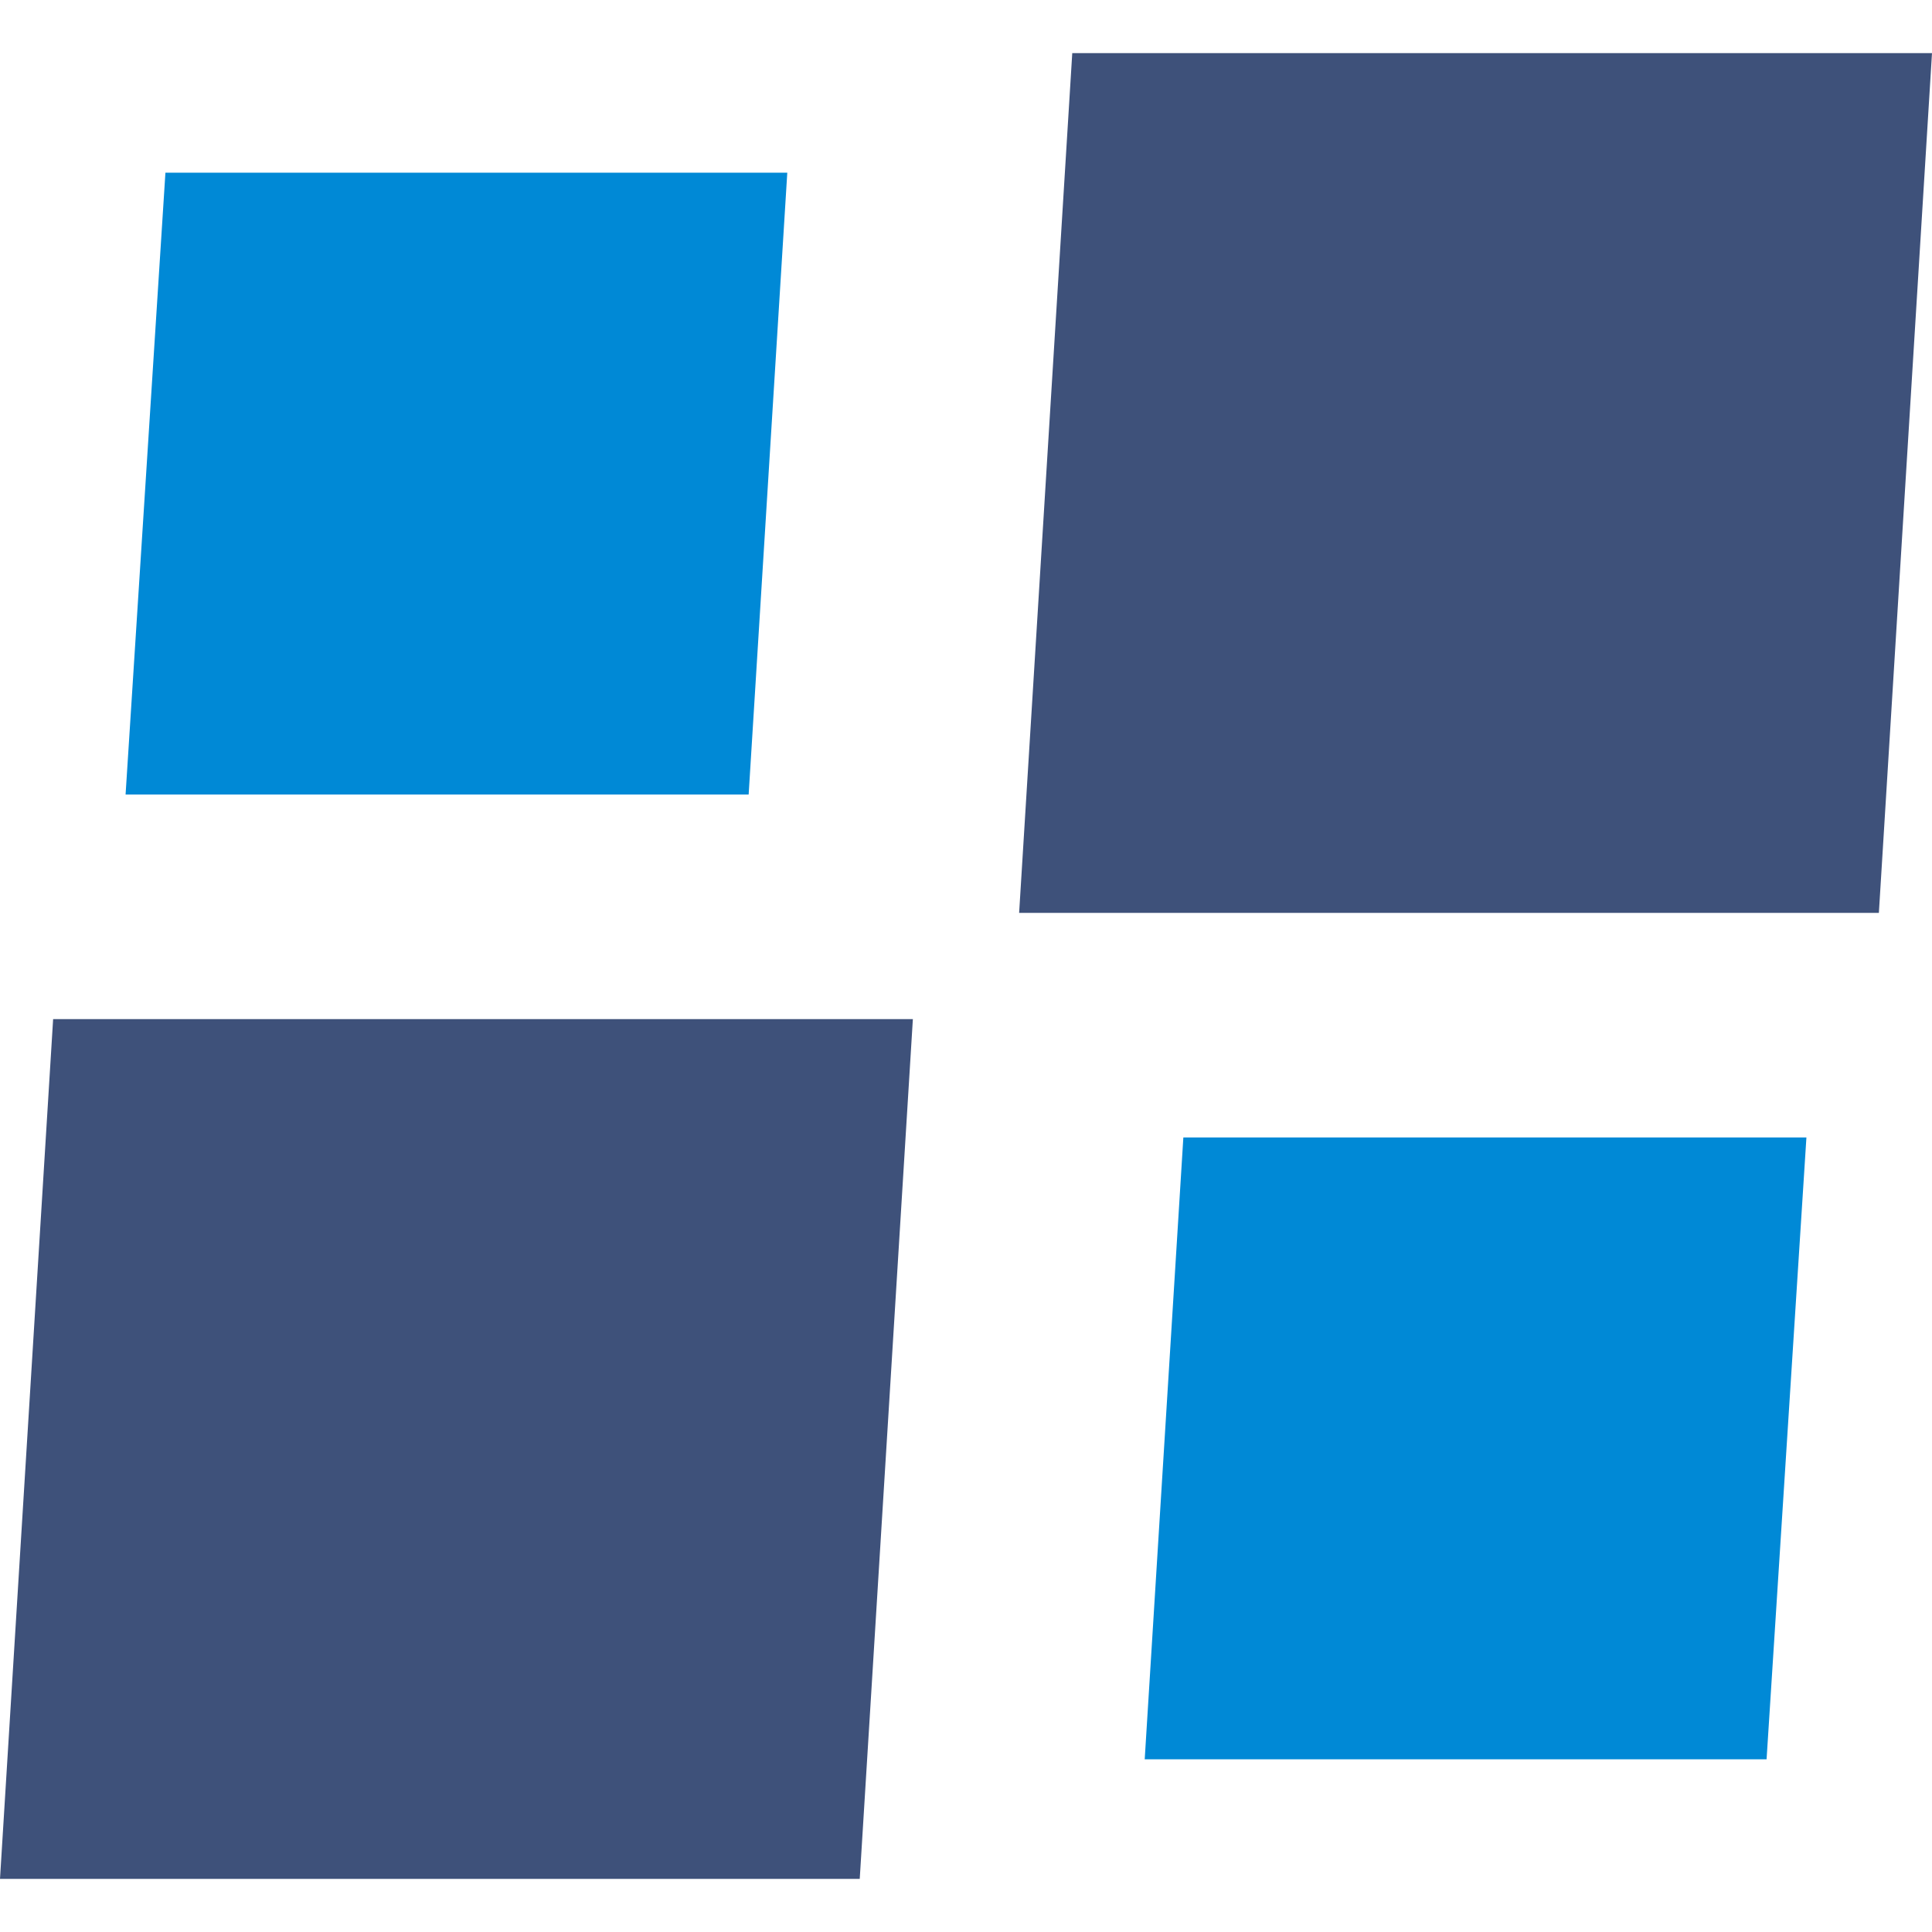
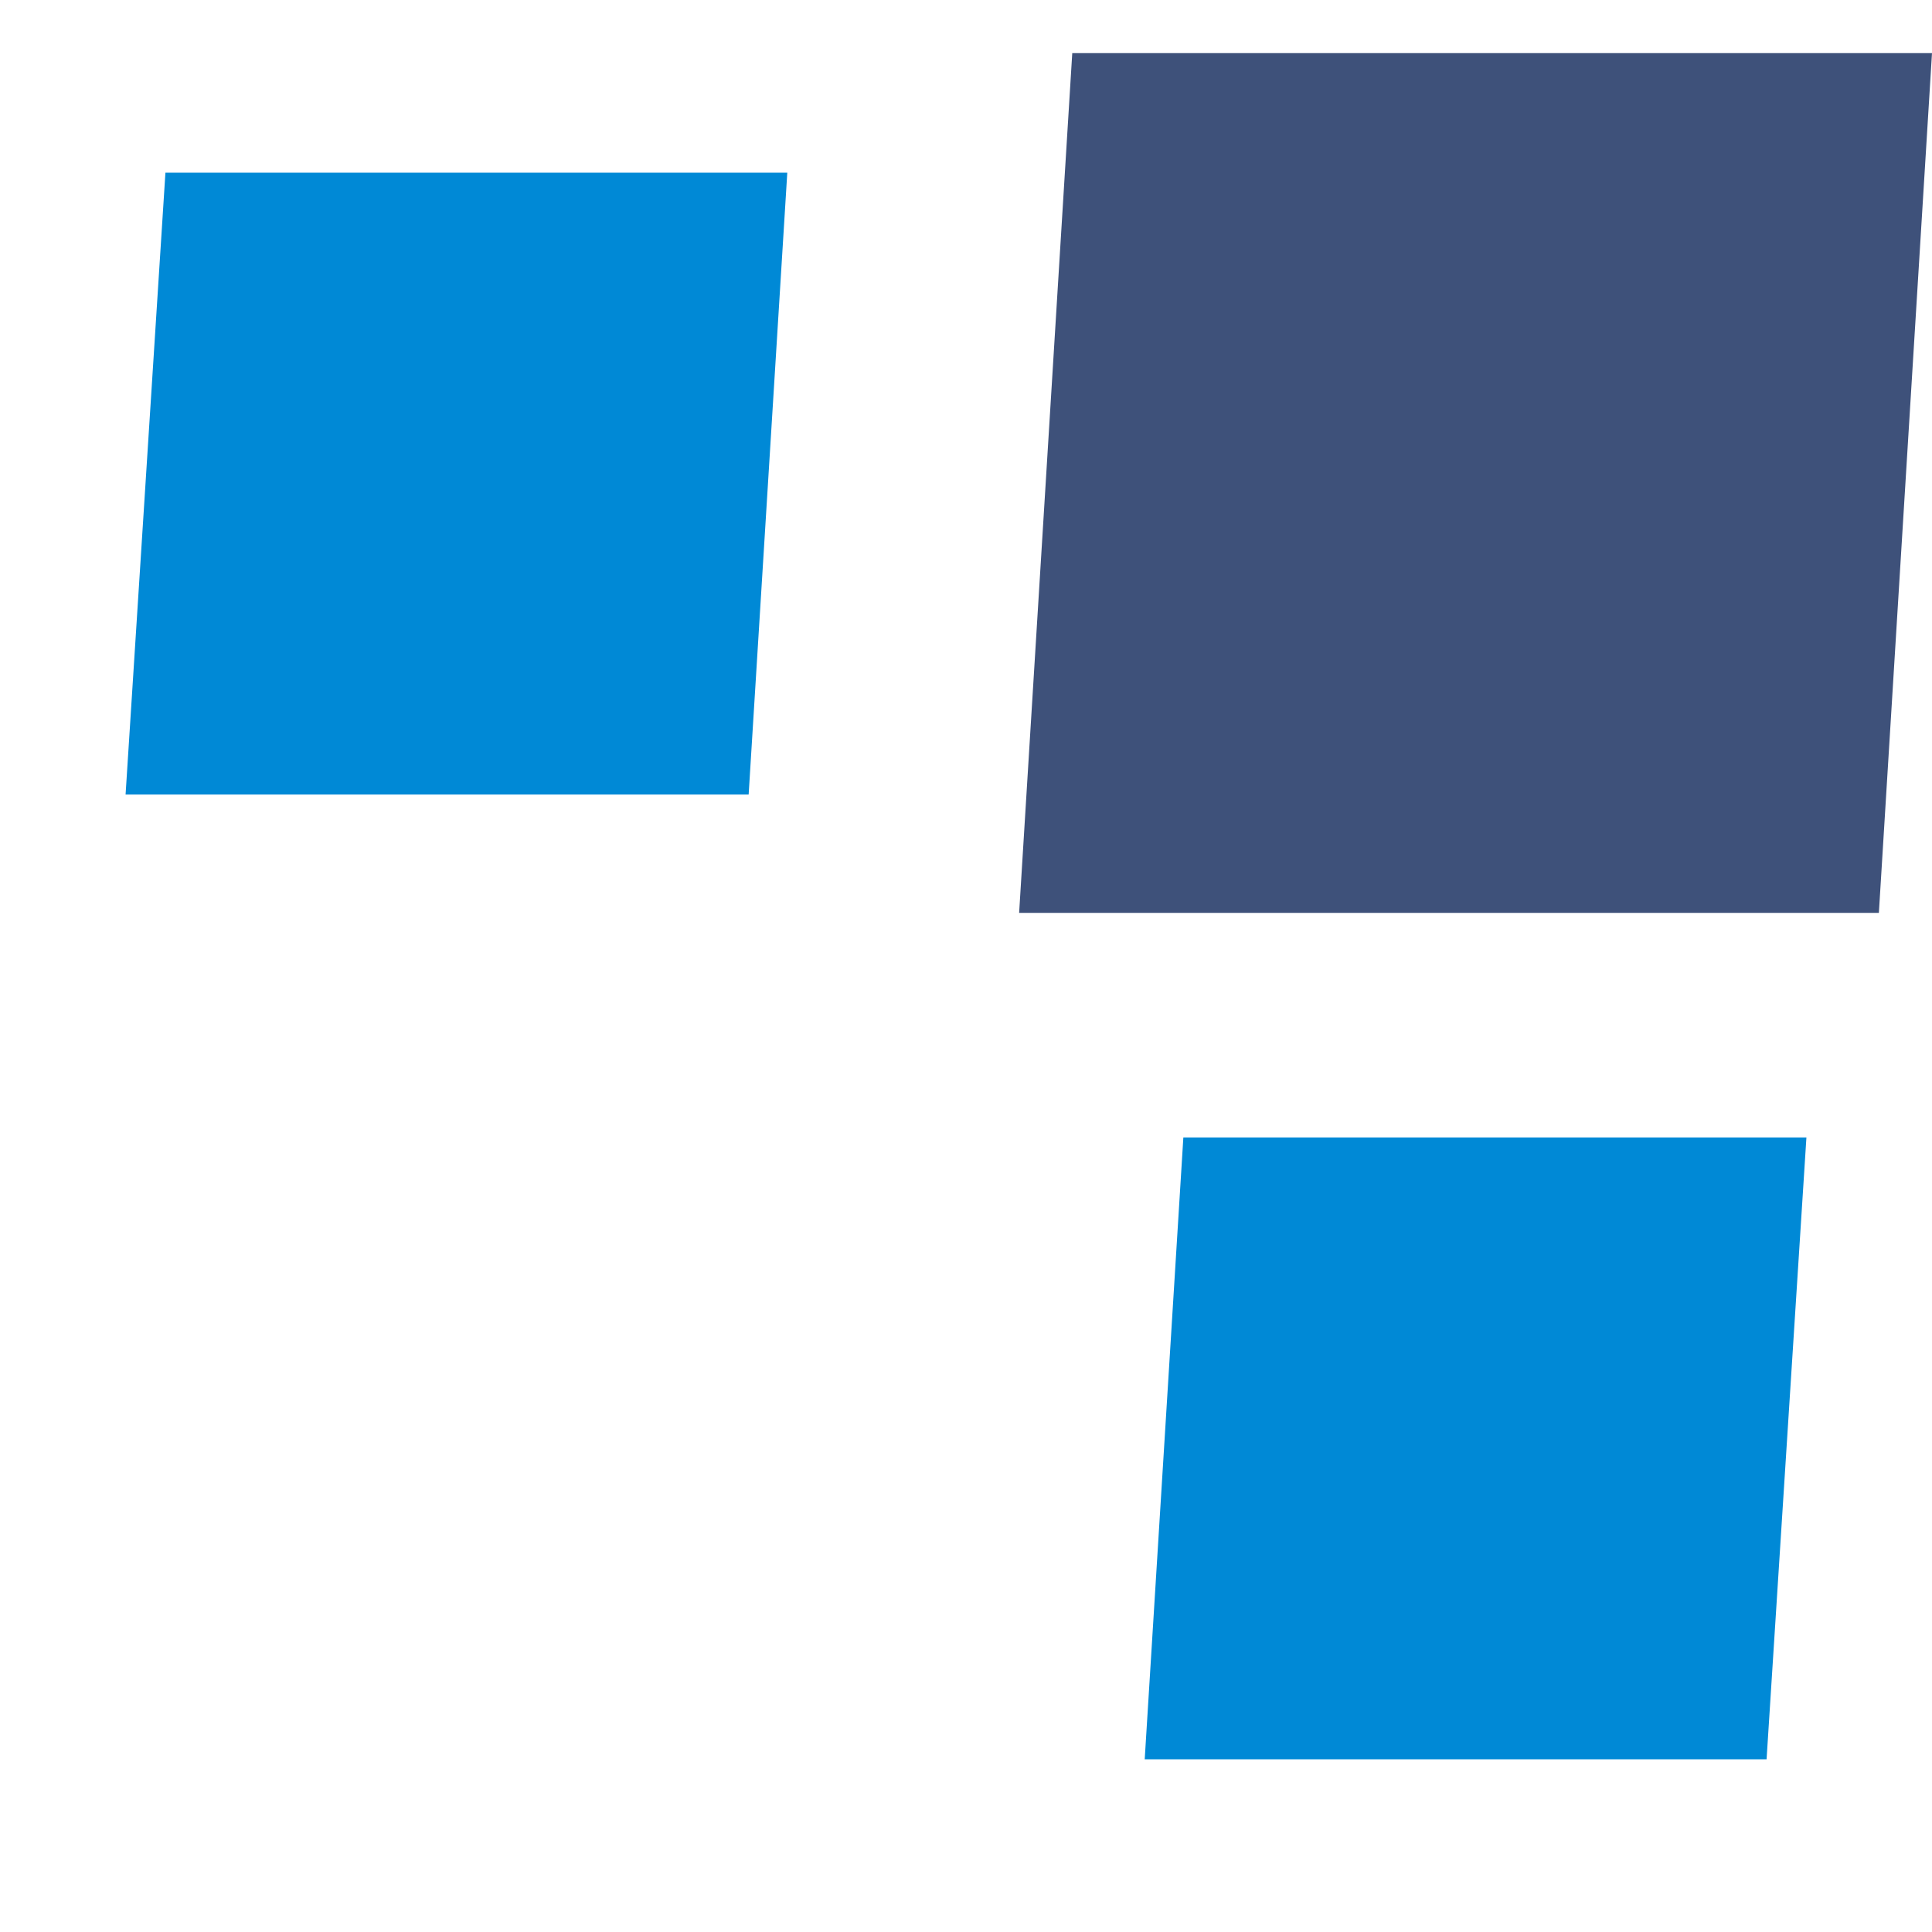
<svg xmlns="http://www.w3.org/2000/svg" version="1.1" id="Ebene_1" x="0px" y="0px" viewBox="0 0 16 16" style="enable-background:new 0 0 16 16;" xml:space="preserve">
  <style type="text/css">
	.st0{fill:#0089D6;}
	.st1{fill:#3E517A;}
</style>
  <g>
    <polygon class="st0" points="14.96,9.42 9.8,9.42 9.48,14.57 14.63,14.57  " />
    <polygon class="st0" points="6.52,1.43 1.37,1.43 1.04,6.58 6.2,6.58  " />
-     <polygon class="st1" points="7.56,8.44 0.44,8.44 0,15.56 7.12,15.56  " />
    <polygon class="st1" points="16,0.44 8.88,0.44 8.44,7.56 15.56,7.56  " />
  </g>
</svg>